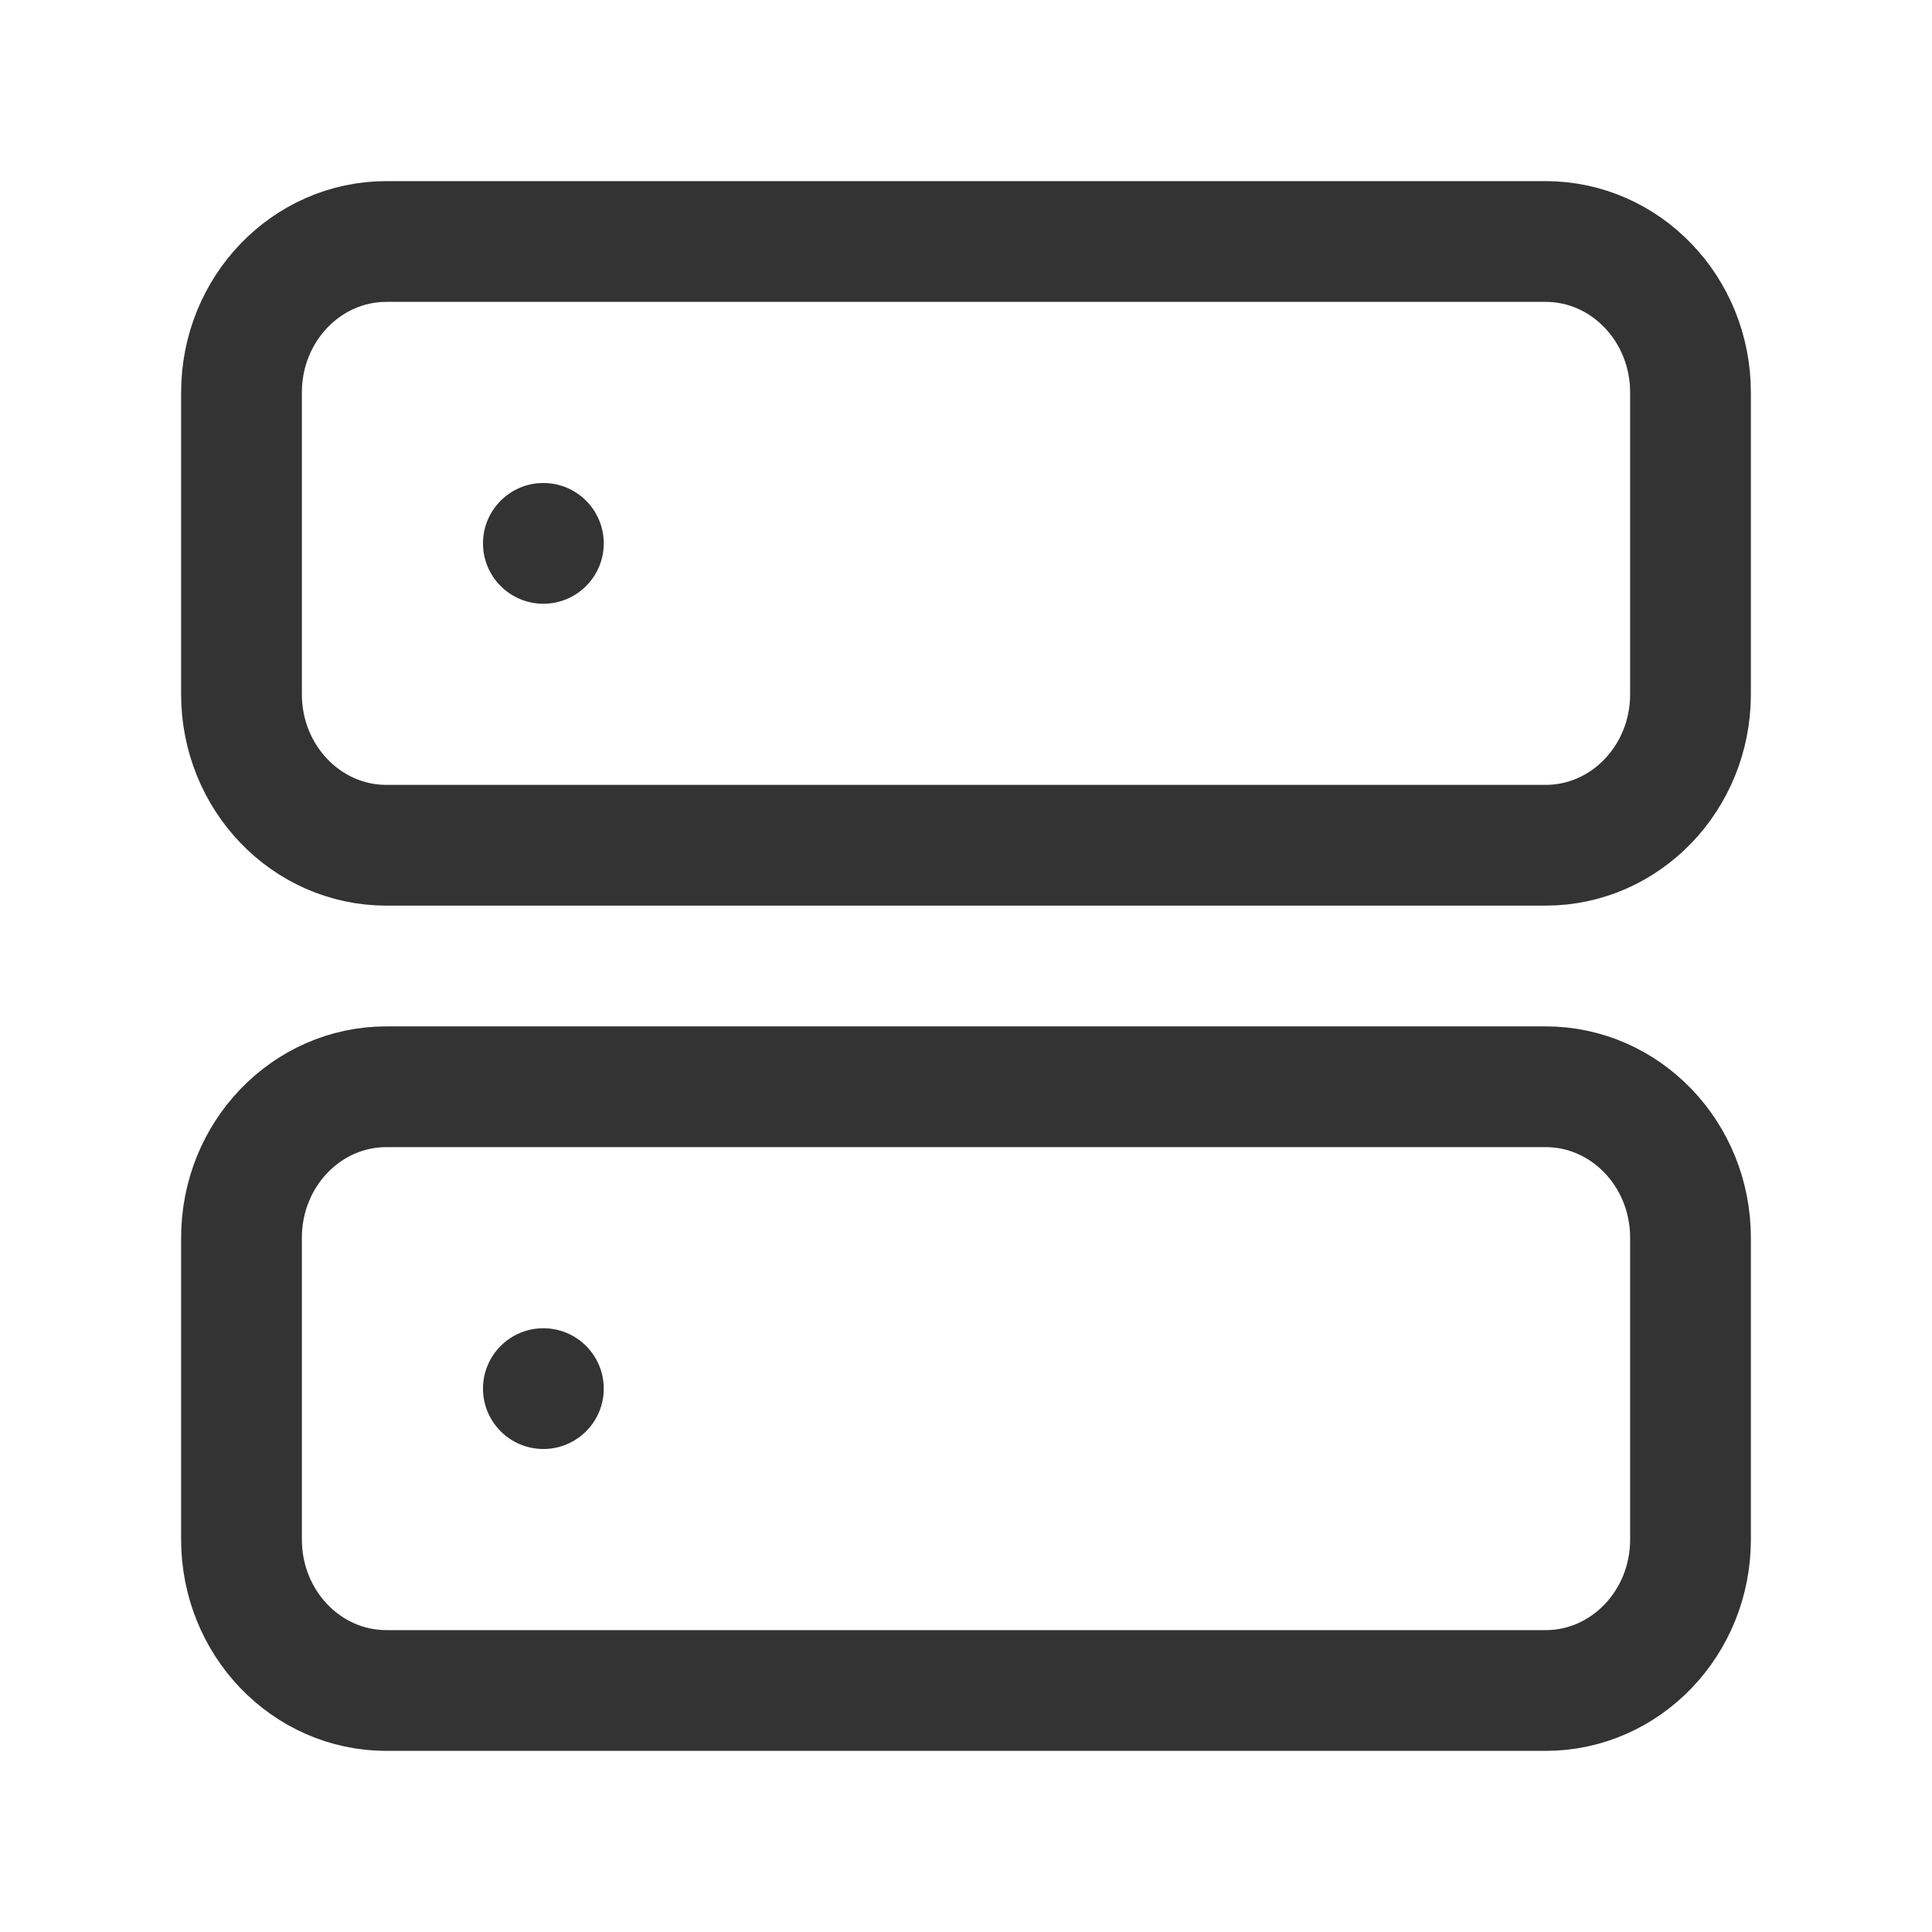
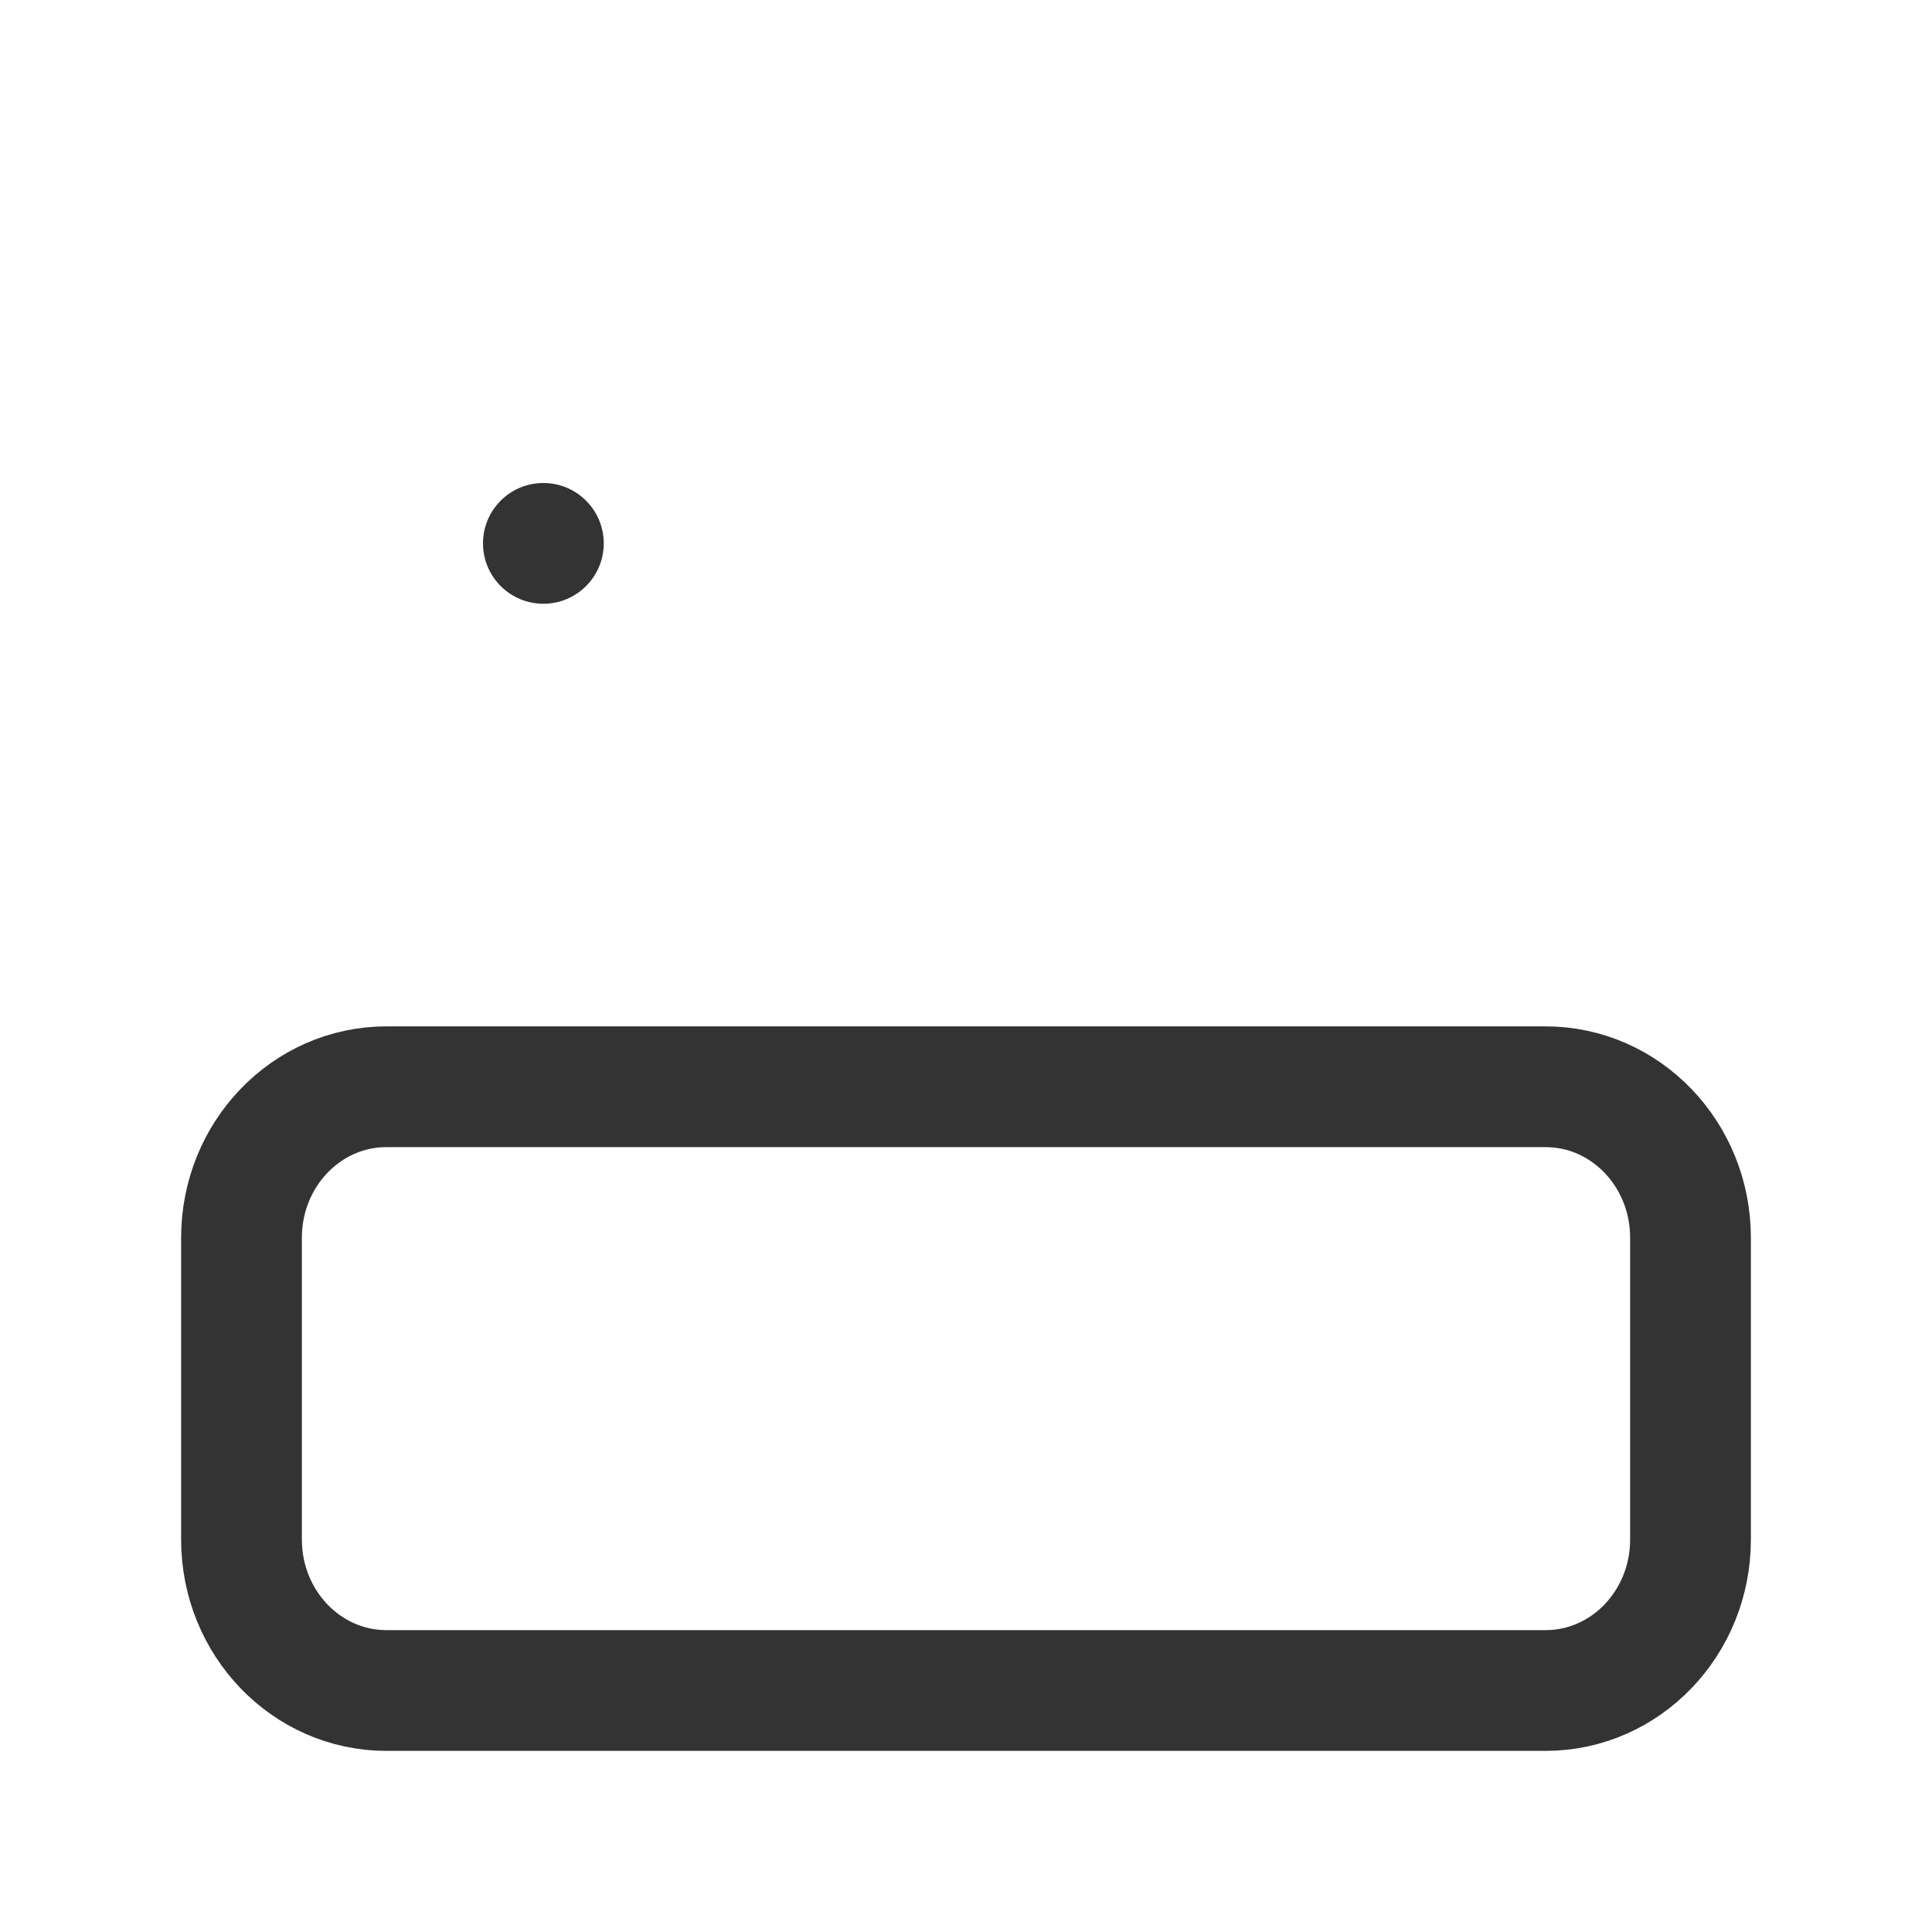
<svg xmlns="http://www.w3.org/2000/svg" width="16" height="16" viewBox="0 0 16 16" fill="none">
-   <path d="M12.8 2H3.2C2.537 2 2 2.56 2 3.25V5.75C2 6.44 2.537 7 3.2 7H12.8C13.463 7 14 6.44 14 5.75V3.25C14 2.56 13.463 2 12.8 2Z" stroke="#333333" stroke-linecap="round" stroke-linejoin="round" />
  <path d="M12.8 9H3.2C2.537 9 2 9.56 2 10.25V12.75C2 13.44 2.537 14 3.2 14H12.8C13.463 14 14 13.44 14 12.75V10.25C14 9.56 13.463 9 12.8 9Z" stroke="#333333" stroke-linecap="round" stroke-linejoin="round" />
  <circle cx="4.5" cy="4.5" r="0.5" fill="#333333" />
-   <circle cx="4.5" cy="11.5" r="0.5" fill="#333333" />
</svg>